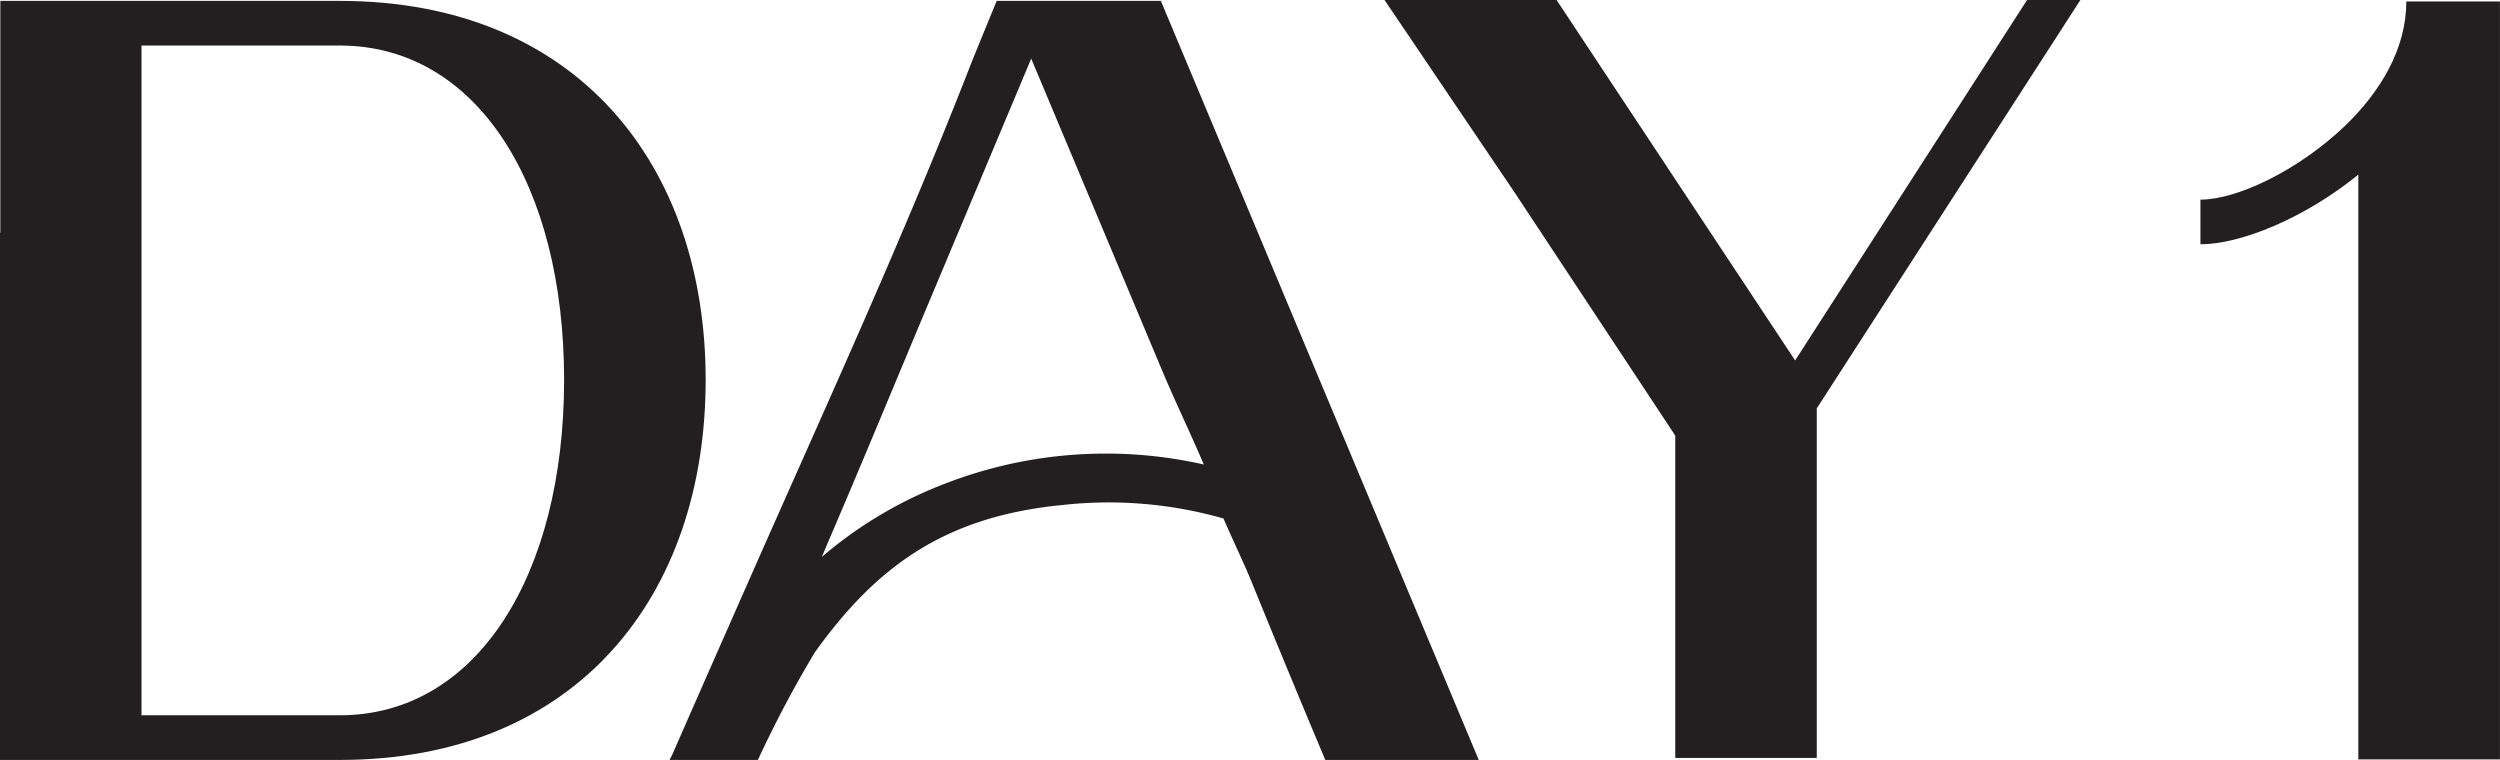
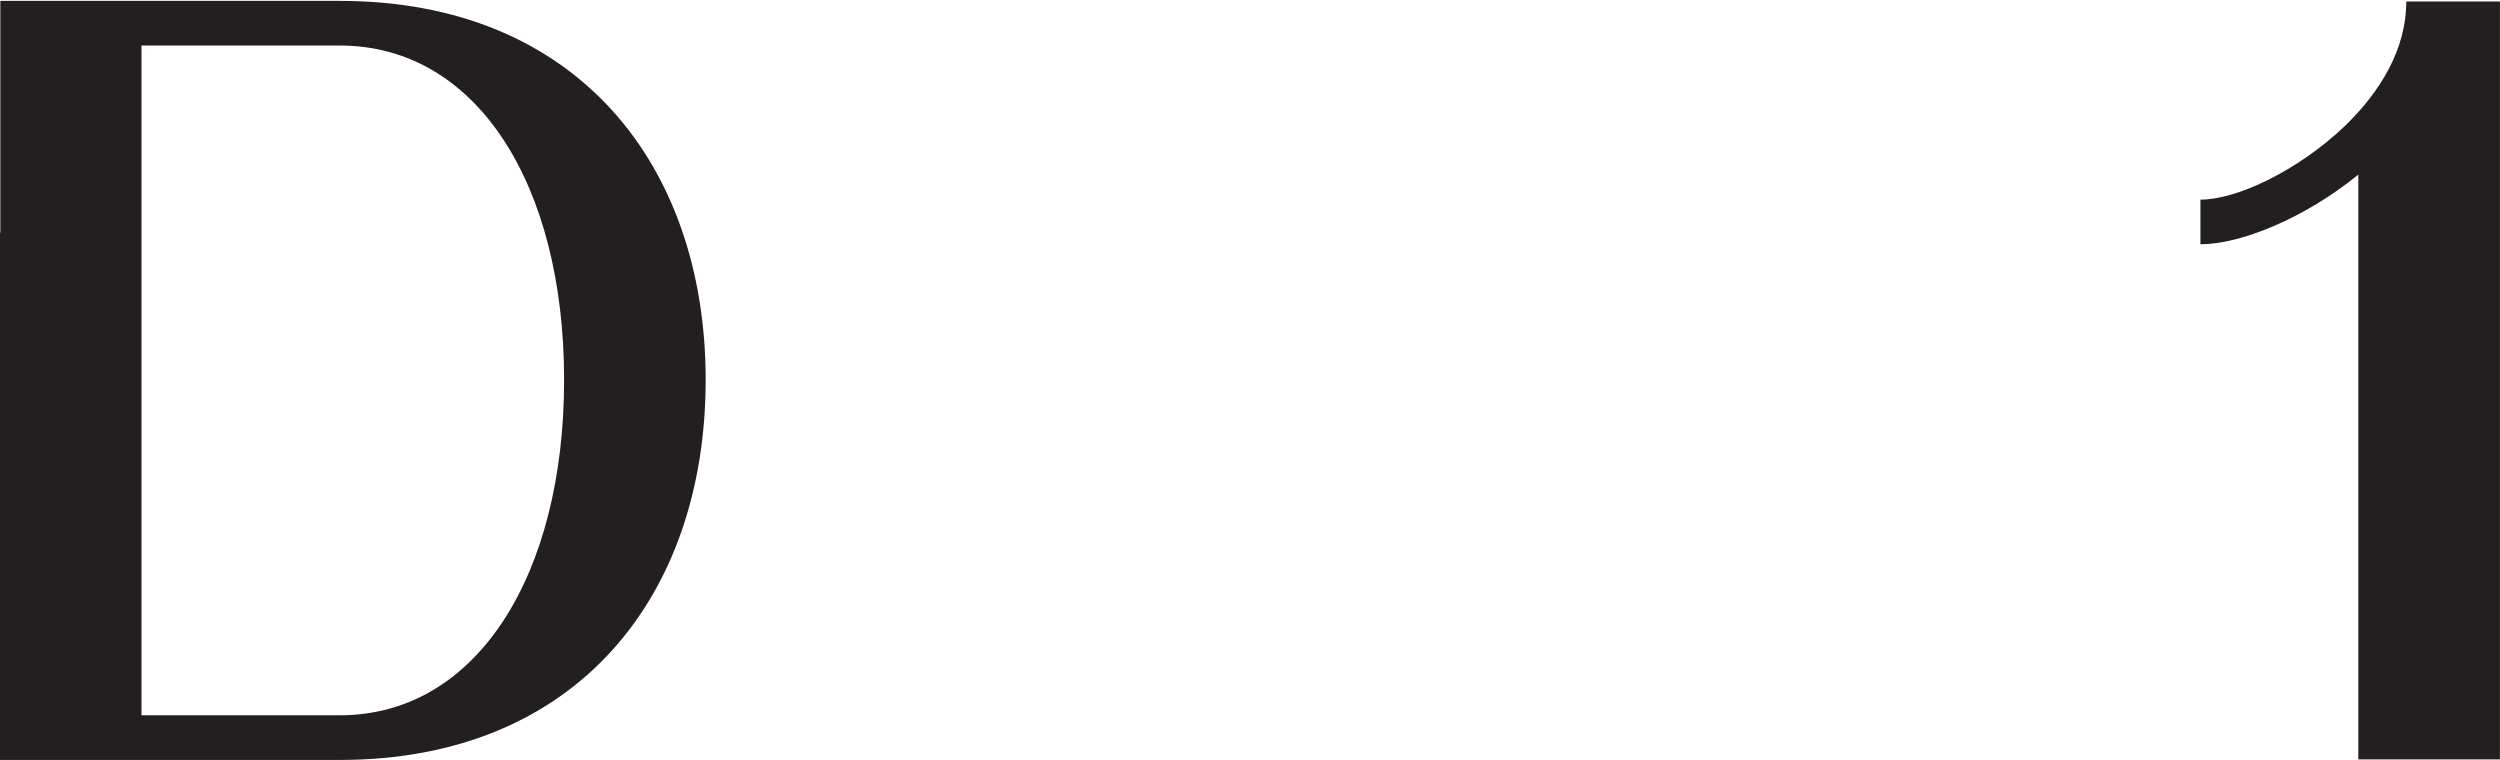
<svg xmlns="http://www.w3.org/2000/svg" viewBox="0 0 190.806 58" height="58" width="190.806" data-name="Day1-Wordmark-Black (1)" id="Day1-Wordmark-Black_1_">
  <path fill="#231f20" transform="translate(-473.434 -0.31)" d="M653.436,58.268h10.8V.42h-7.148c0,3.658-2,6.9-4.656,9.476-3.658,3.49-8.311,5.651-11.055,5.651v3.407c3.074,0,7.979-2,12.05-5.318V58.268Z" data-name="Path 25" id="Path_25" />
  <path fill="#231f20" transform="translate(0 -0.192)" d="M53.858,29.184C53.858,12.811,44.051.26,25.931.26H.026V17.948H0V58.192H25.931C44.051,58.192,53.858,45.641,53.858,29.184ZM10.8,3.667H25.931c10.471,0,17.122,10.639,17.122,25.517s-6.648,25.6-17.122,25.6H10.8Z" data-name="Path 26" id="Path_26" />
-   <path fill="#231f20" transform="translate(-144.042 -0.182)" d="M195.14,58.182h6.748a86.277,86.277,0,0,1,4.344-8.209c4.622-6.452,9.819-10.375,18.911-11.249a31.894,31.894,0,0,1,12.281,1.032c.479,1.142,1.626,3.566,2.092,4.711q2.742,6.744,5.57,13.464c.034.084.071.168.1.251h11.718L232.642.25s-12.524-.008-12.527,0c-.288.681-1.815,4.415-2.024,4.954-4.98,12.784-10.71,25.3-16.256,37.843q-1.351,3.06-2.7,6.119-1.9,4.309-3.789,8.625c-.034.079-.17.312-.2.39Zm12.328-17.151c2.482-5.782,4.878-11.6,7.314-17.405q3.551-8.456,7.1-16.91l.864-2.061q1.642,3.916,3.286,7.829l6.654,15.85c1.11,2.645,2.105,4.661,3.234,7.3a33.957,33.957,0,0,0-20.2,1.639,31.868,31.868,0,0,0-8.955,5.418c.236-.553.466-1.105.7-1.658Z" data-name="Path 27" id="Path_27" />
-   <path fill="#231f20" transform="translate(-297.88)" d="M413.44,14.63l12.3,18.618v24.6h10.8V31.168L456.661,0h-4.072l-17.7,27.51L416.682,0H403.55l8.921,13.2q.487.7.966,1.427Z" data-name="Path 28" id="Path_28" />
</svg>